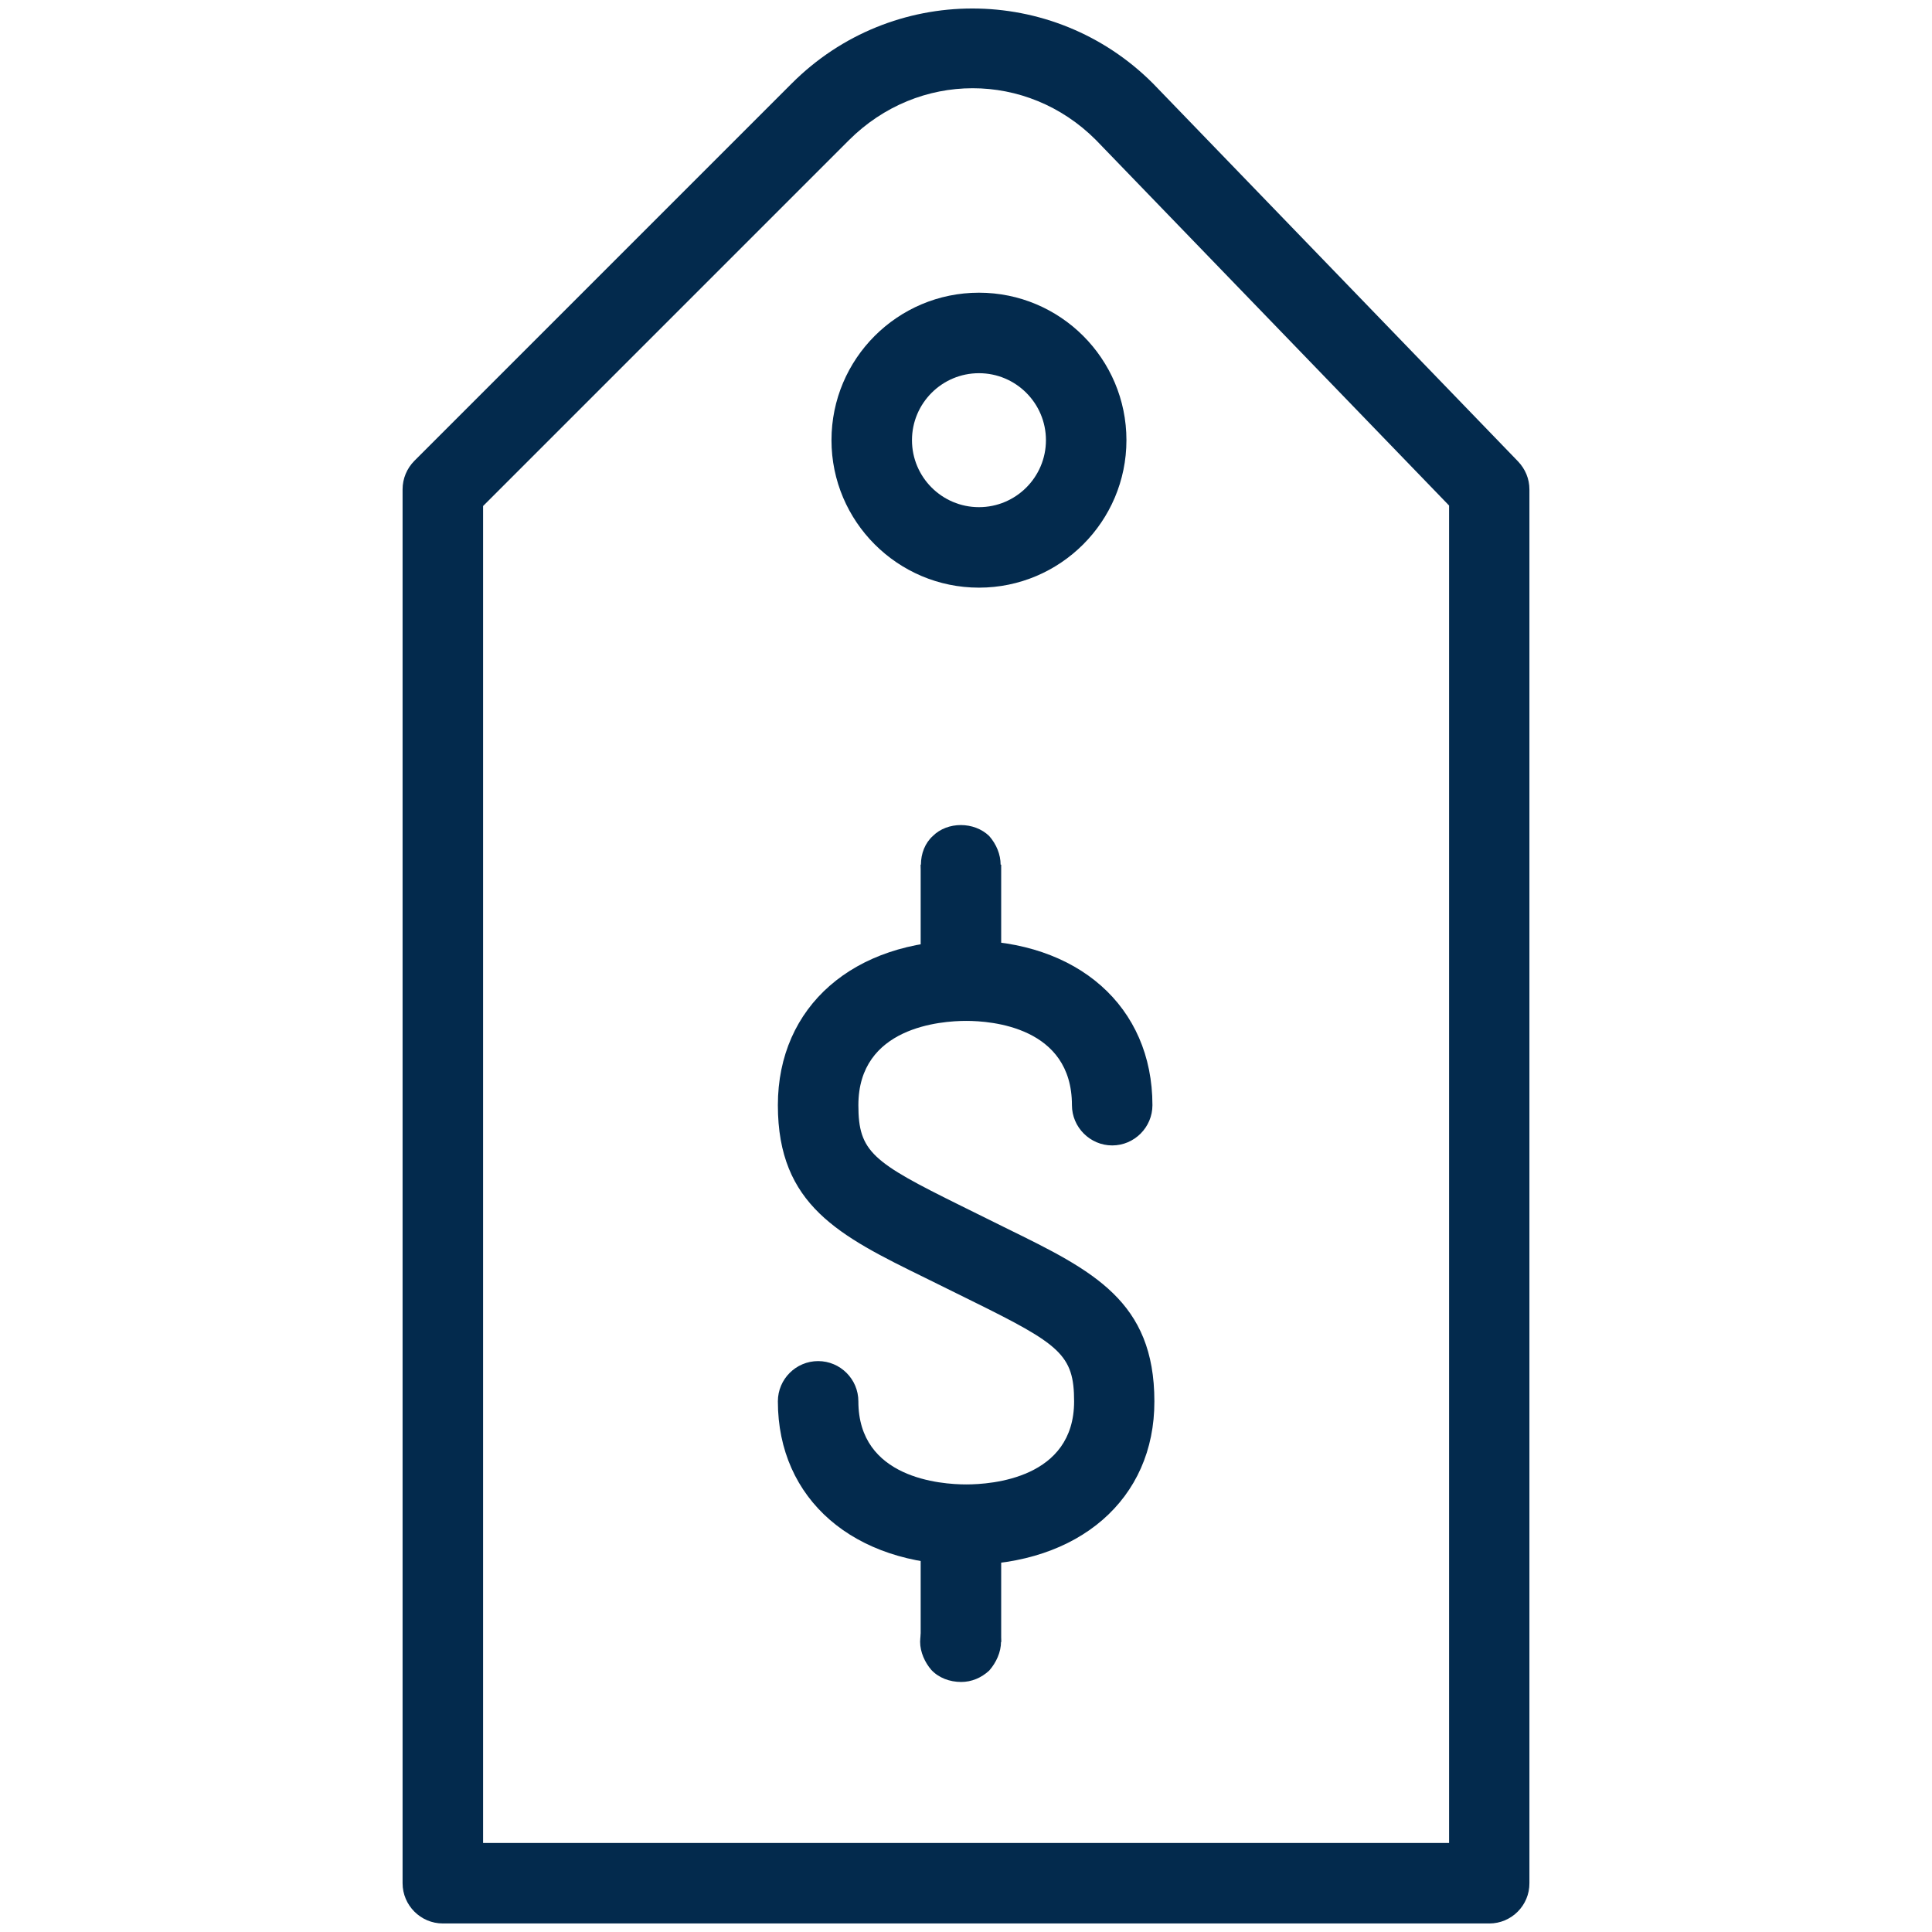
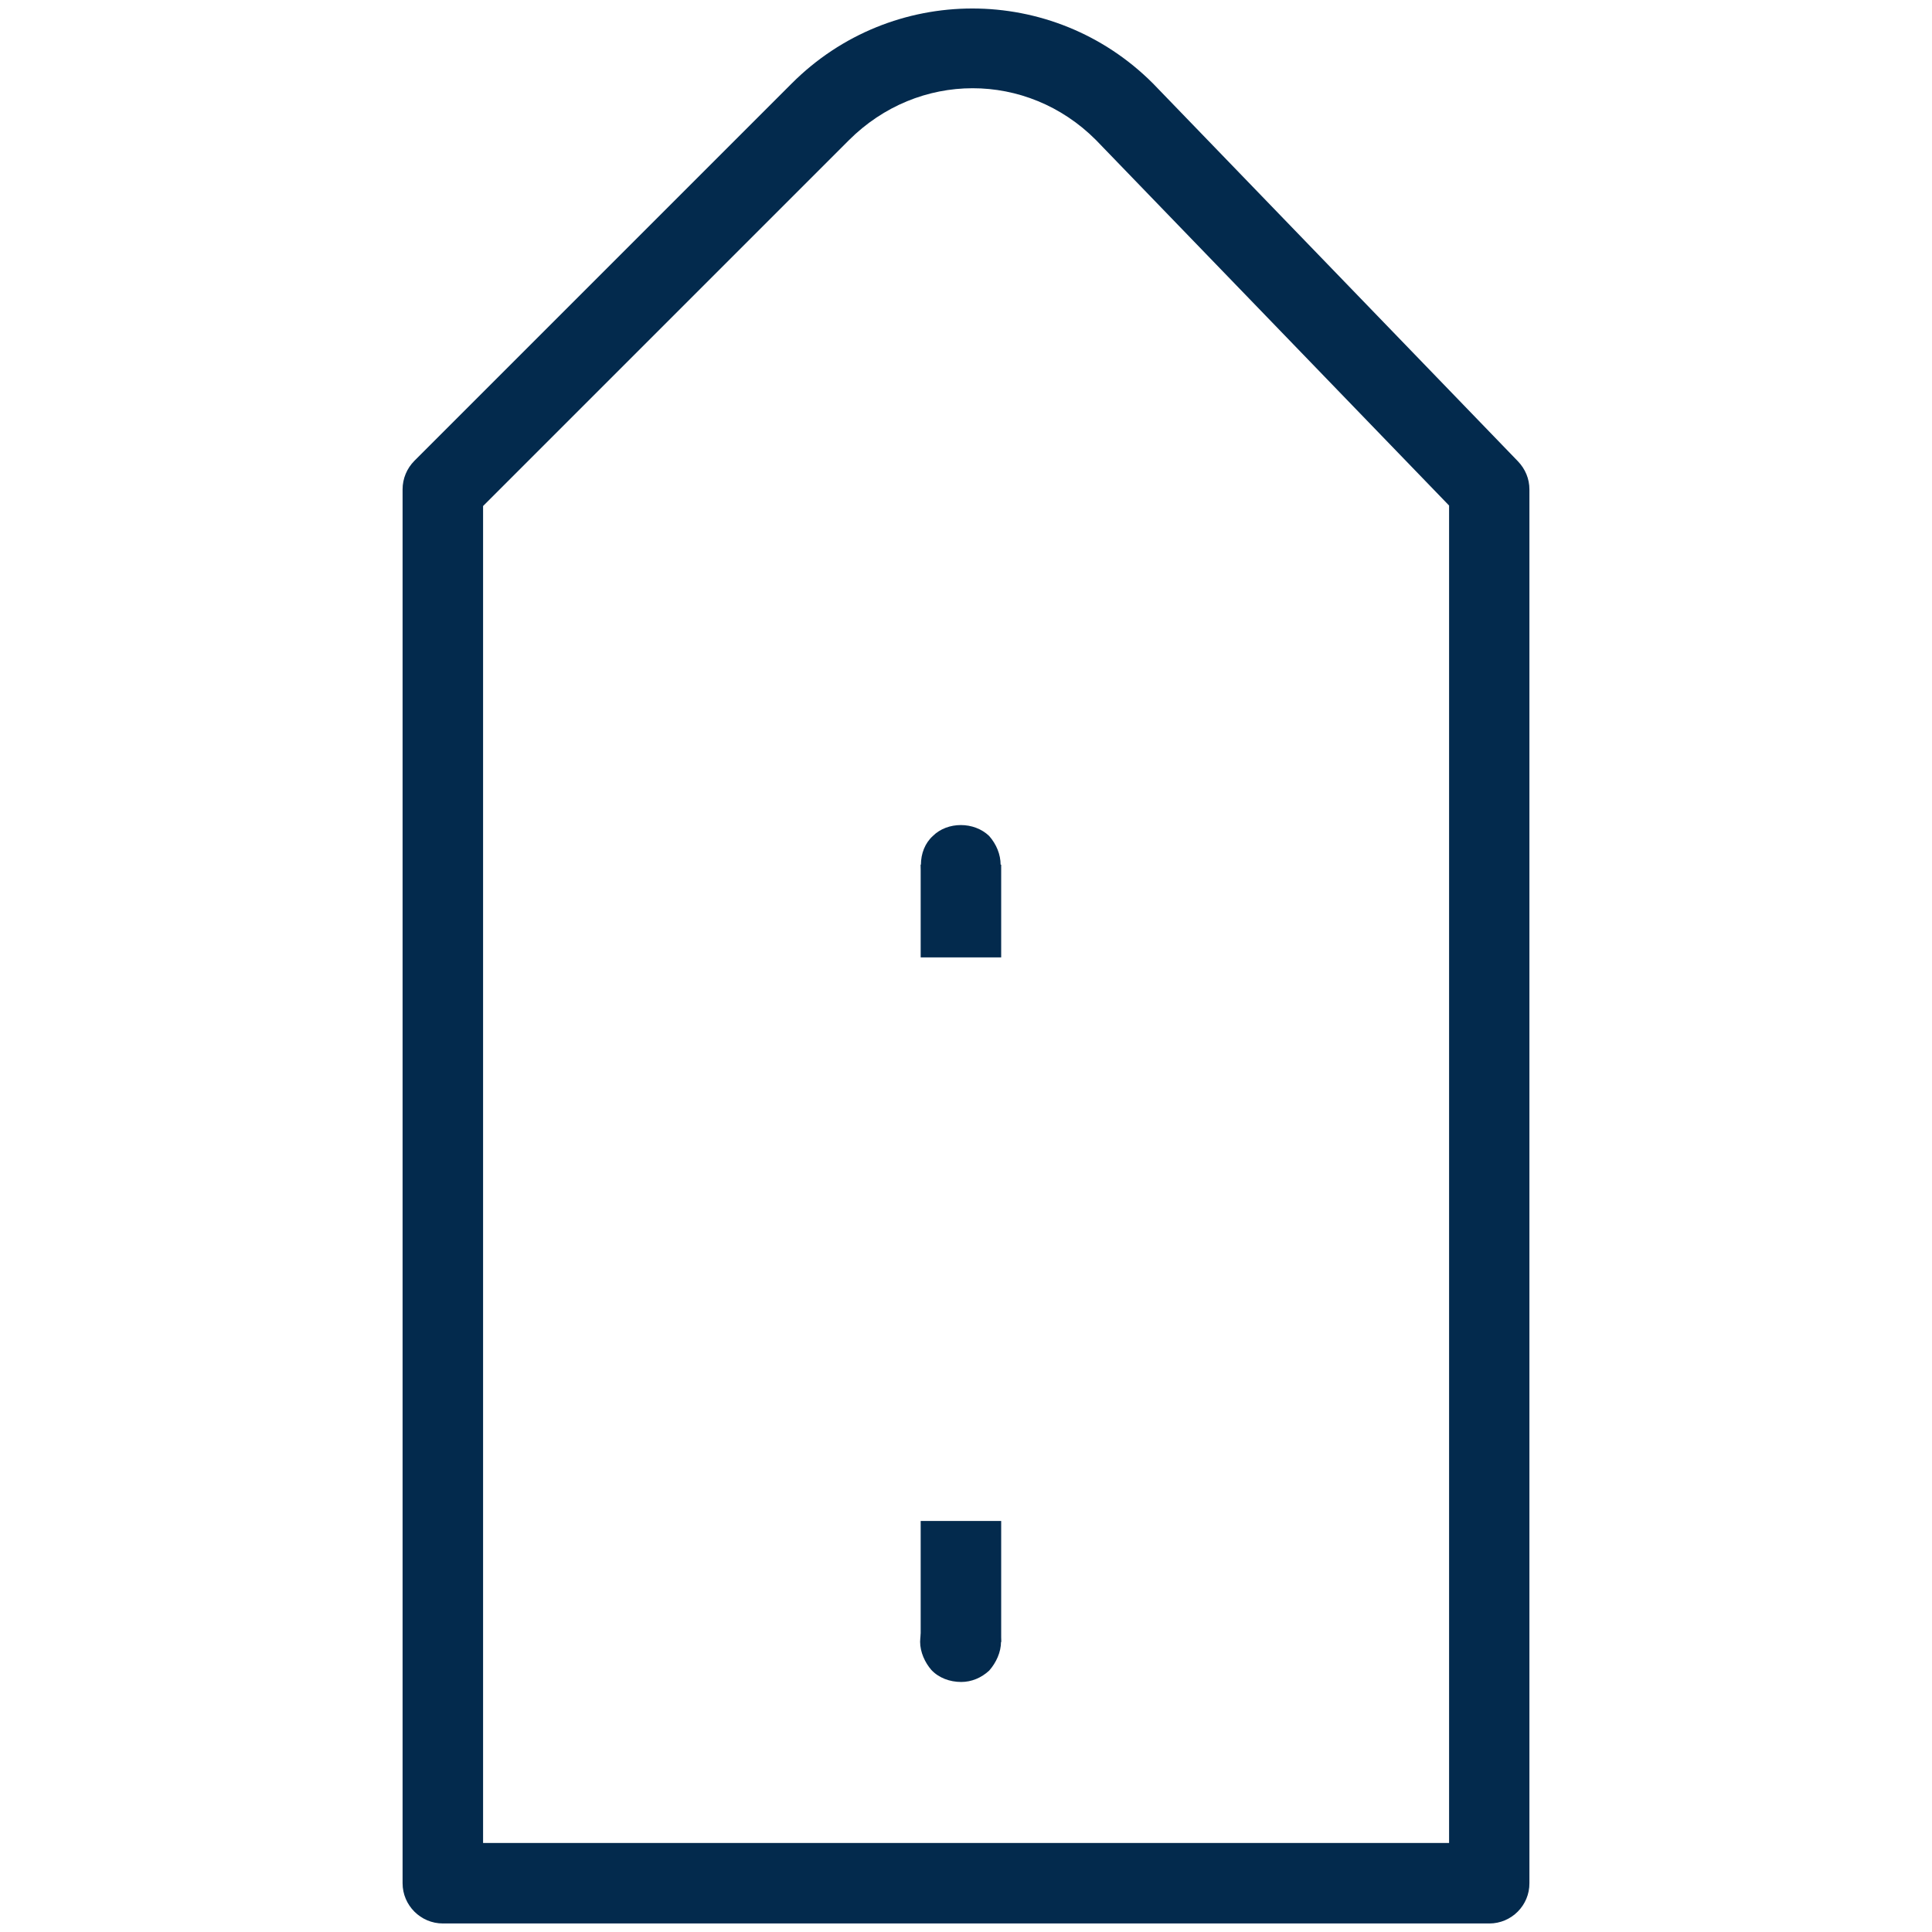
<svg xmlns="http://www.w3.org/2000/svg" width="1200pt" height="1200pt" version="1.1" viewBox="0 0 1200 1200">
  <g fill="#032a4d">
    <path d="m925.05 1194.7h-650c-13.75 0-25-11.25-25-25v-865.75c0-6.648 2.648-13 7.301-17.699l234.4-234.4c62-62.102 162.4-62.102 224.4 0l226.65 234.65c4.602 4.801 7.148 10.898 7.148 17.5v865.65c0.102 13.801-11.148 25.051-24.898 25.051zm-625-50h600v-830.7l-219.45-227.15c-42.699-42.699-110.25-42.852-153.4 0.301l-227.15 227.15v830.4z" />
-     <path d="m600.15 972c-69.898 0-117-40.801-117-101.6 0-13.801 11.25-25 25-25s25 11.199 25 25c0 47.898 51.25 51.602 67 51.602s67-3.699 67-51.602c0-28.949-8.801-35.398-63.449-62.352l-29.051-14.352c-53.148-26.051-91.5-45-91.5-107.25 0-61.352 46.949-102.35 117-102.35 69.199 0 115.65 41 115.65 102.35 0 13.699-11.199 25-25 25-13.699 0-25-11.301-25-25 0-48.699-50.199-52.352-65.648-52.352-15.699 0-67 3.699-67 52.352 0 29 8.801 35.352 63.551 62.398l29 14.352c53.102 26.051 91.301 44.898 91.301 107.2 0.148 60.801-46.949 101.6-116.85 101.6z" />
-     <path d="m597 562.15c-7.102 0-13-2.449-17.949-7.398-4.5-4.5-7.051-11.051-7.051-17.602 0-7 2.551-13.5 7.398-17.898 9.102-9.051 25.602-9.051 35 0 4.5 5.148 7.102 11.449 7.102 17.898 0 6.551-2.602 12.5-7.102 17.602-4.352 4.449-10.949 7.398-17.398 7.398z" />
+     <path d="m597 562.15c-7.102 0-13-2.449-17.949-7.398-4.5-4.5-7.051-11.051-7.051-17.602 0-7 2.551-13.5 7.398-17.898 9.102-9.051 25.602-9.051 35 0 4.5 5.148 7.102 11.449 7.102 17.898 0 6.551-2.602 12.5-7.102 17.602-4.352 4.449-10.949 7.398-17.398 7.398" />
    <path d="m571.85 537.05h50v57.602h-50z" />
    <path d="m597 1044.7c-7.102 0-13.949-2.551-18.551-7.5-3.898-4.5-6.949-11-6.949-17.5s3.051-13.102 7.398-17.602c8-9.051 26.051-9.398 35.5 0 4.5 4.5 7.352 11.102 7.352 17.602s-3 13-7.352 17.949c-4.898 4.5-10.949 7.051-17.398 7.051z" />
    <path d="m571.85 944.7h50v75.148h-50z" />
-     <path d="m608.05 365c-50.5 0-91.602-41.102-91.602-91.602 0-50.602 41.102-91.602 91.602-91.602s91.602 41 91.602 91.602c0 50.5-41.102 91.602-91.602 91.602zm0-133.2c-22.949 0-41.602 18.648-41.602 41.602 0 22.949 18.648 41.602 41.602 41.602 22.949 0 41.602-18.648 41.602-41.602 0-22.949-18.648-41.602-41.602-41.602z" />
  </g>
</svg>